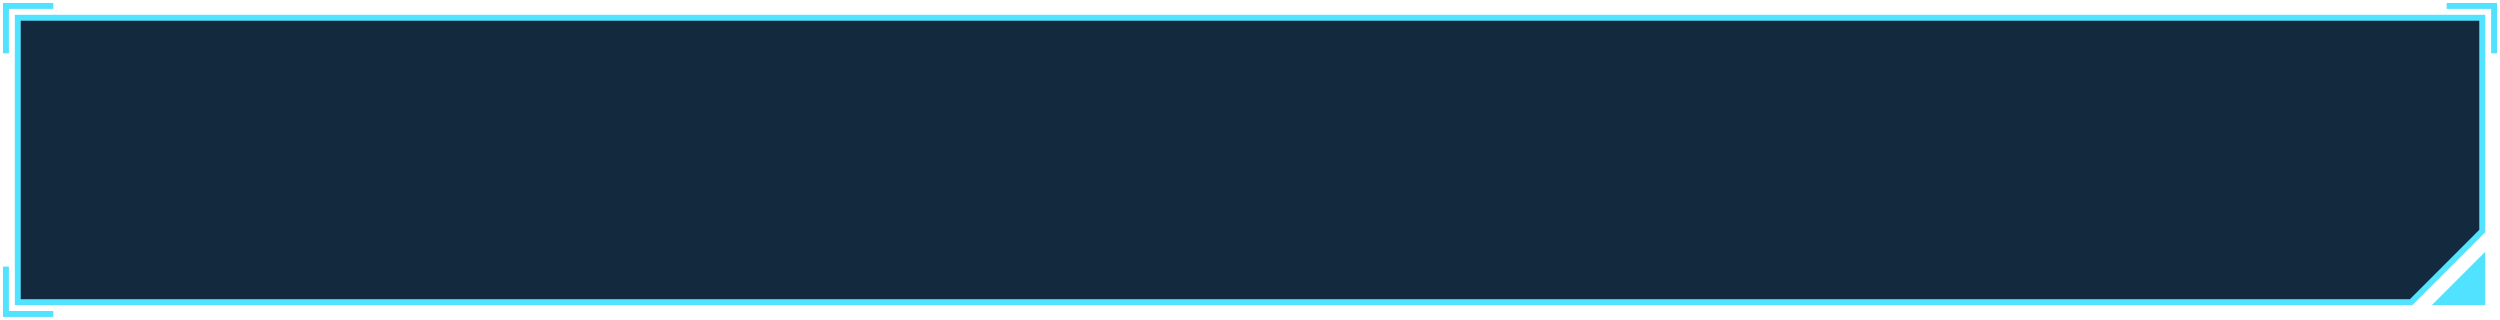
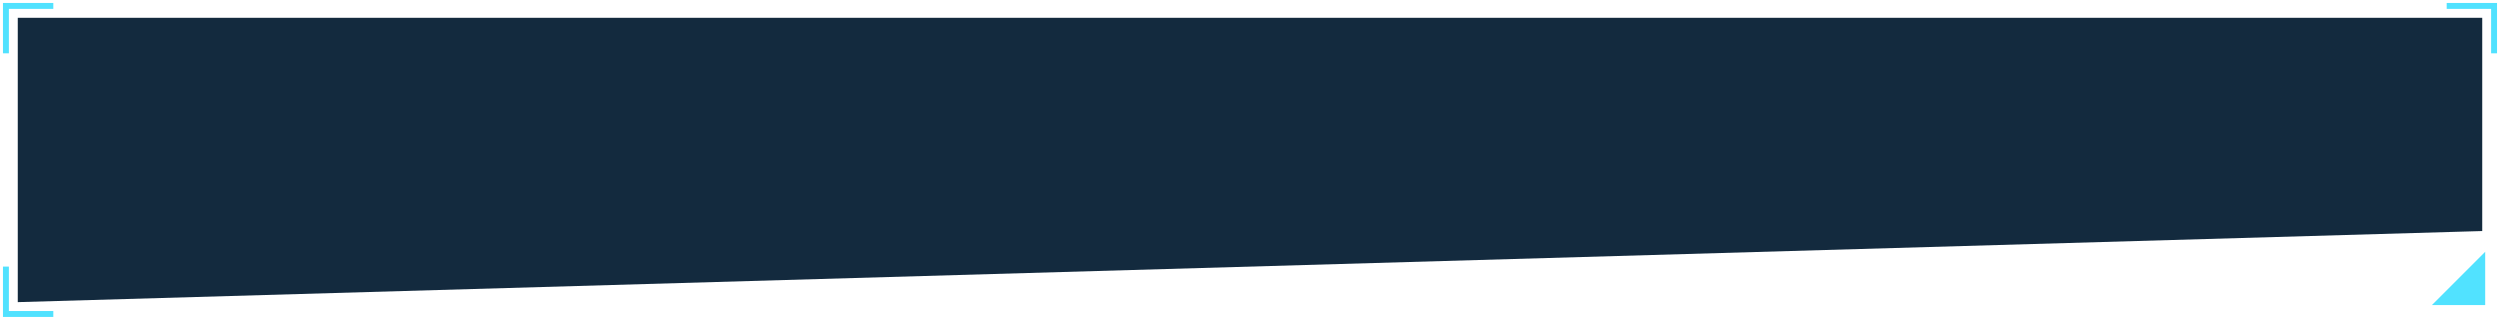
<svg xmlns="http://www.w3.org/2000/svg" width="422" height="54" viewBox="0 0 422 54" fill="none">
-   <path fill-rule="evenodd" clip-rule="evenodd" d="M419 3H3V51H407L419 39V3Z" fill="#132A3E" />
-   <path d="M3 3V2.5H2.5V3H3ZM419 3H419.5V2.5H419V3ZM3 51H2.5V51.5H3V51ZM407 51V51.5H407.207L407.354 51.354L407 51ZM419 39L419.354 39.354L419.5 39.207V39H419ZM3 3.5H419V2.5H3V3.5ZM3.5 51V3H2.5V51H3.5ZM407 50.5H3V51.5H407V50.5ZM407.354 51.354L419.354 39.354L418.646 38.646L406.646 50.646L407.354 51.354ZM418.5 3V39H419.5V3H418.5Z" fill="#51E3FF" />
+   <path fill-rule="evenodd" clip-rule="evenodd" d="M419 3H3V51L419 39V3Z" fill="#132A3E" />
  <path d="M419.5 51.5L410.5 51.5L419.5 42.5L419.5 51.5Z" fill="#51E2FF" />
  <path d="M9 1H1V9" stroke="#51E2FF" />
  <path d="M413 1H421V9" stroke="#51E2FF" />
  <path d="M9 53H1V45" stroke="#51E2FF" />
</svg>